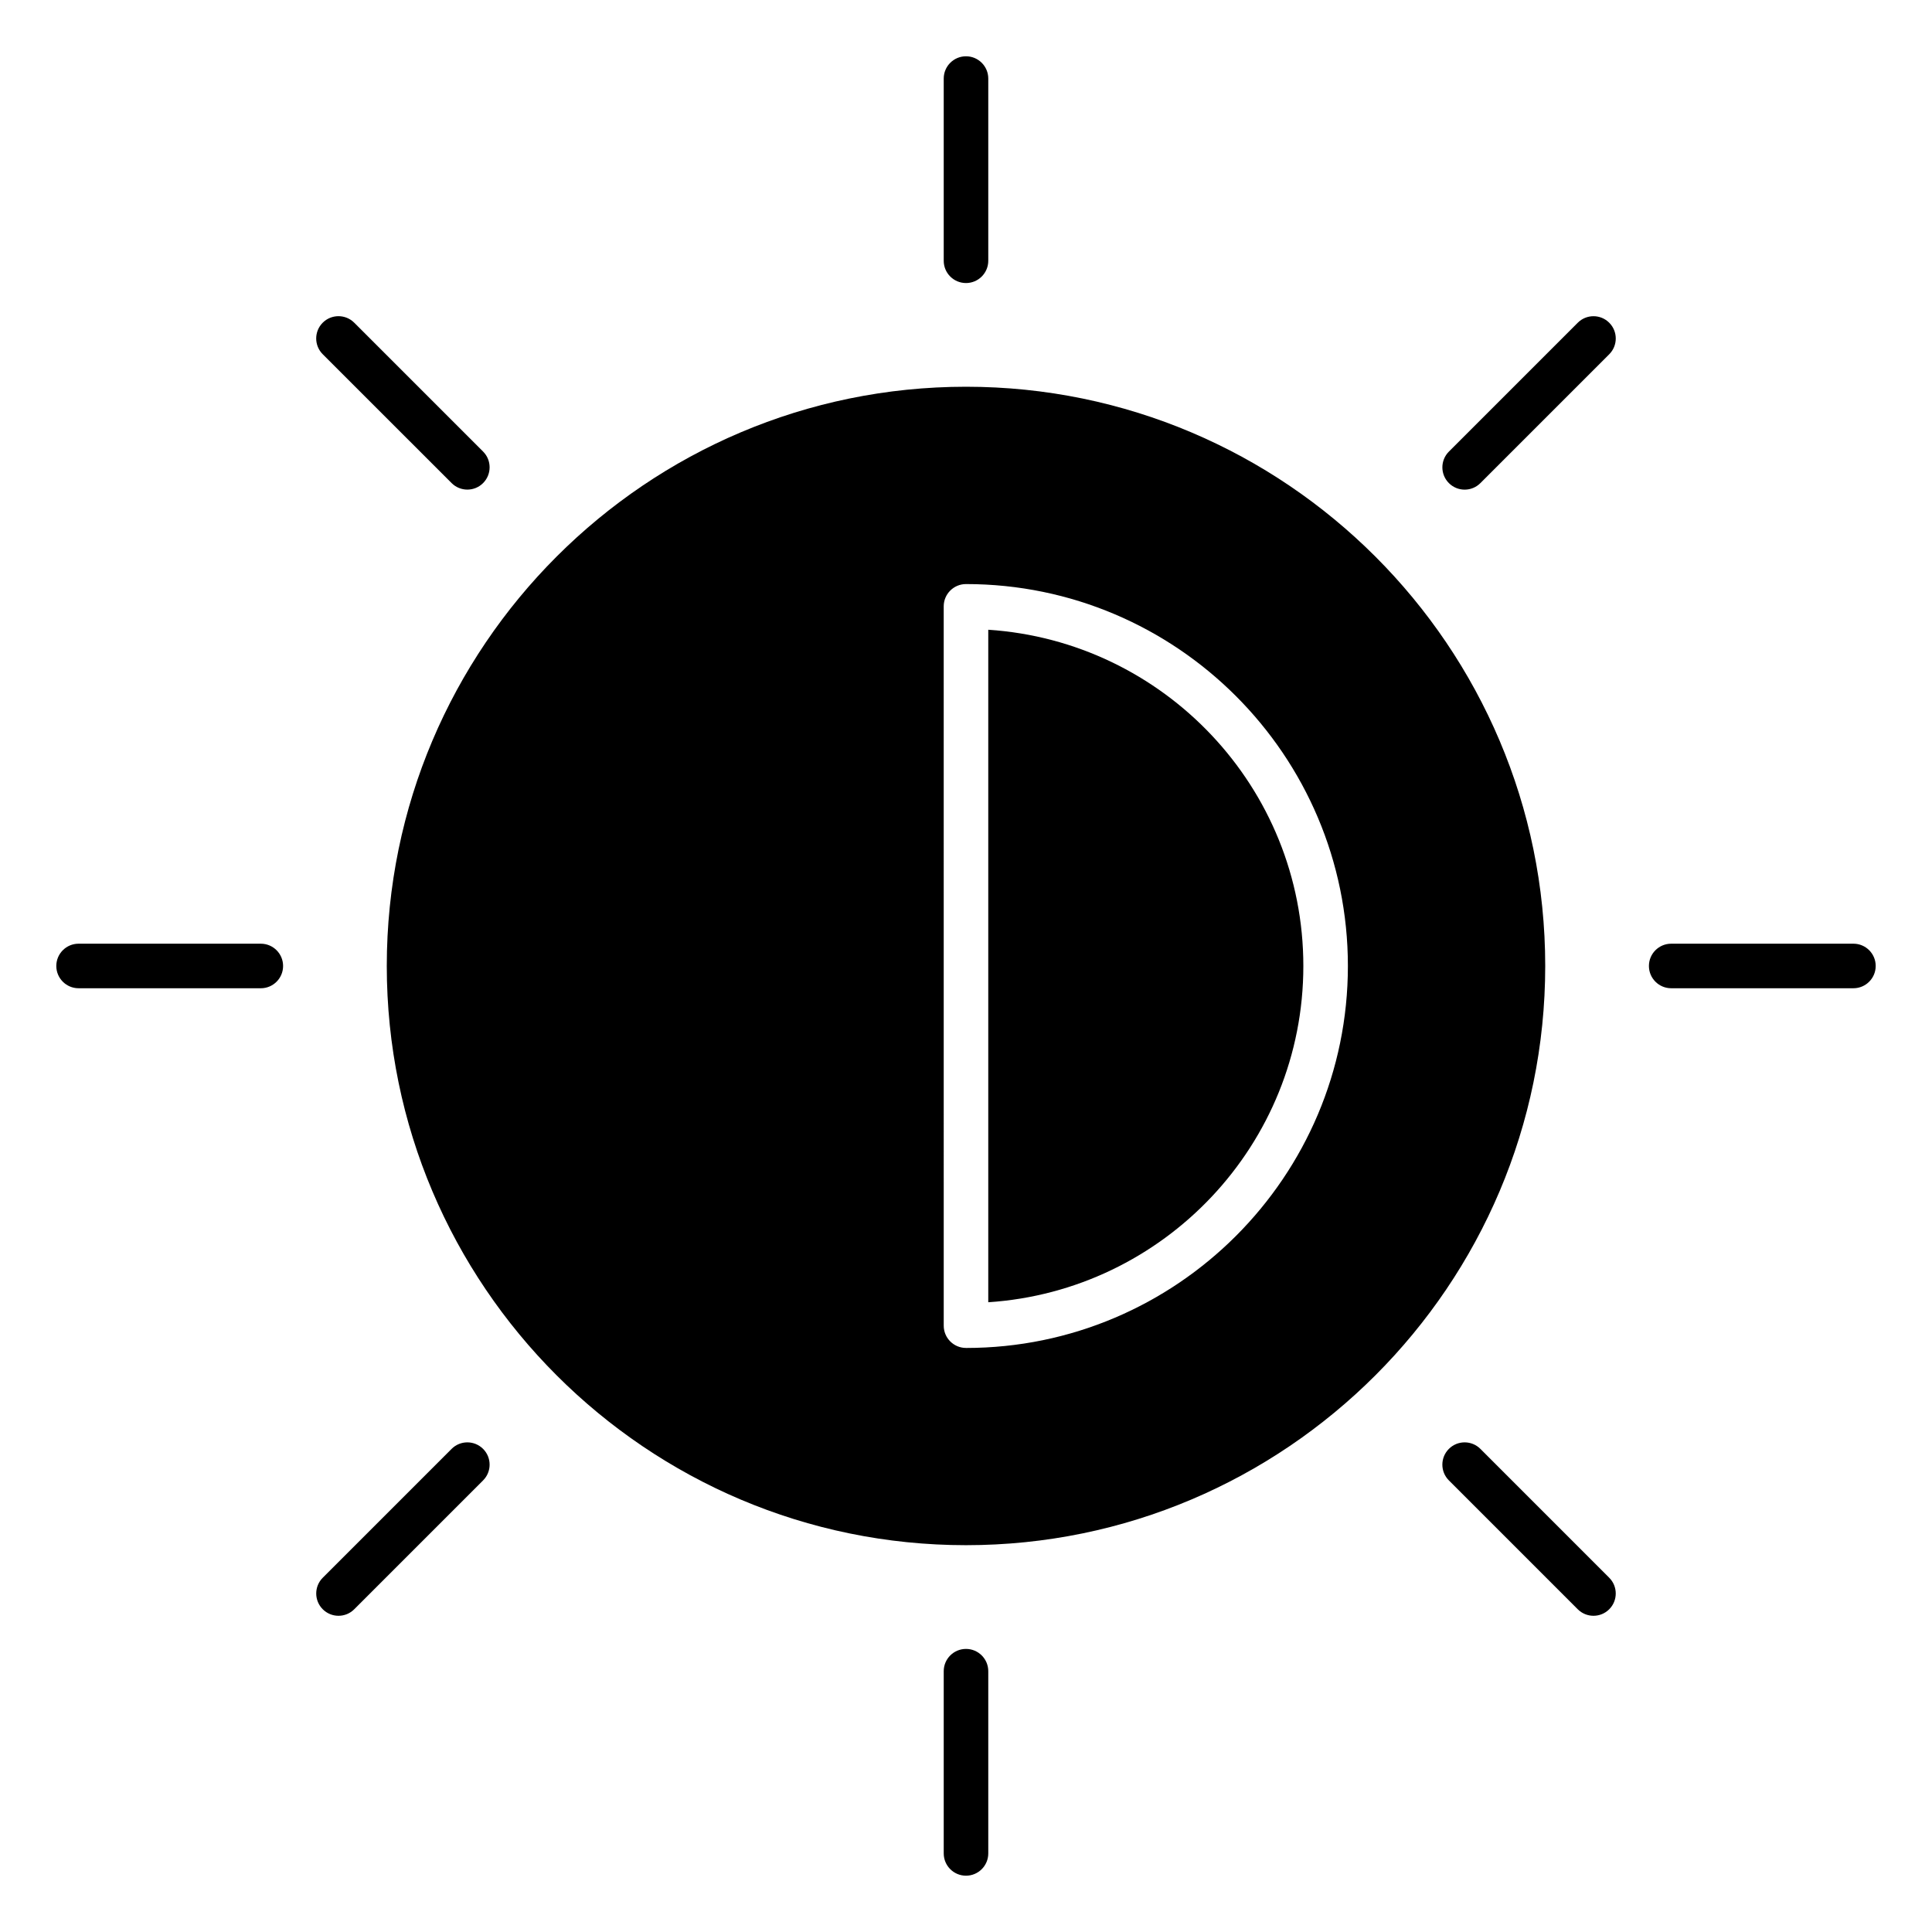
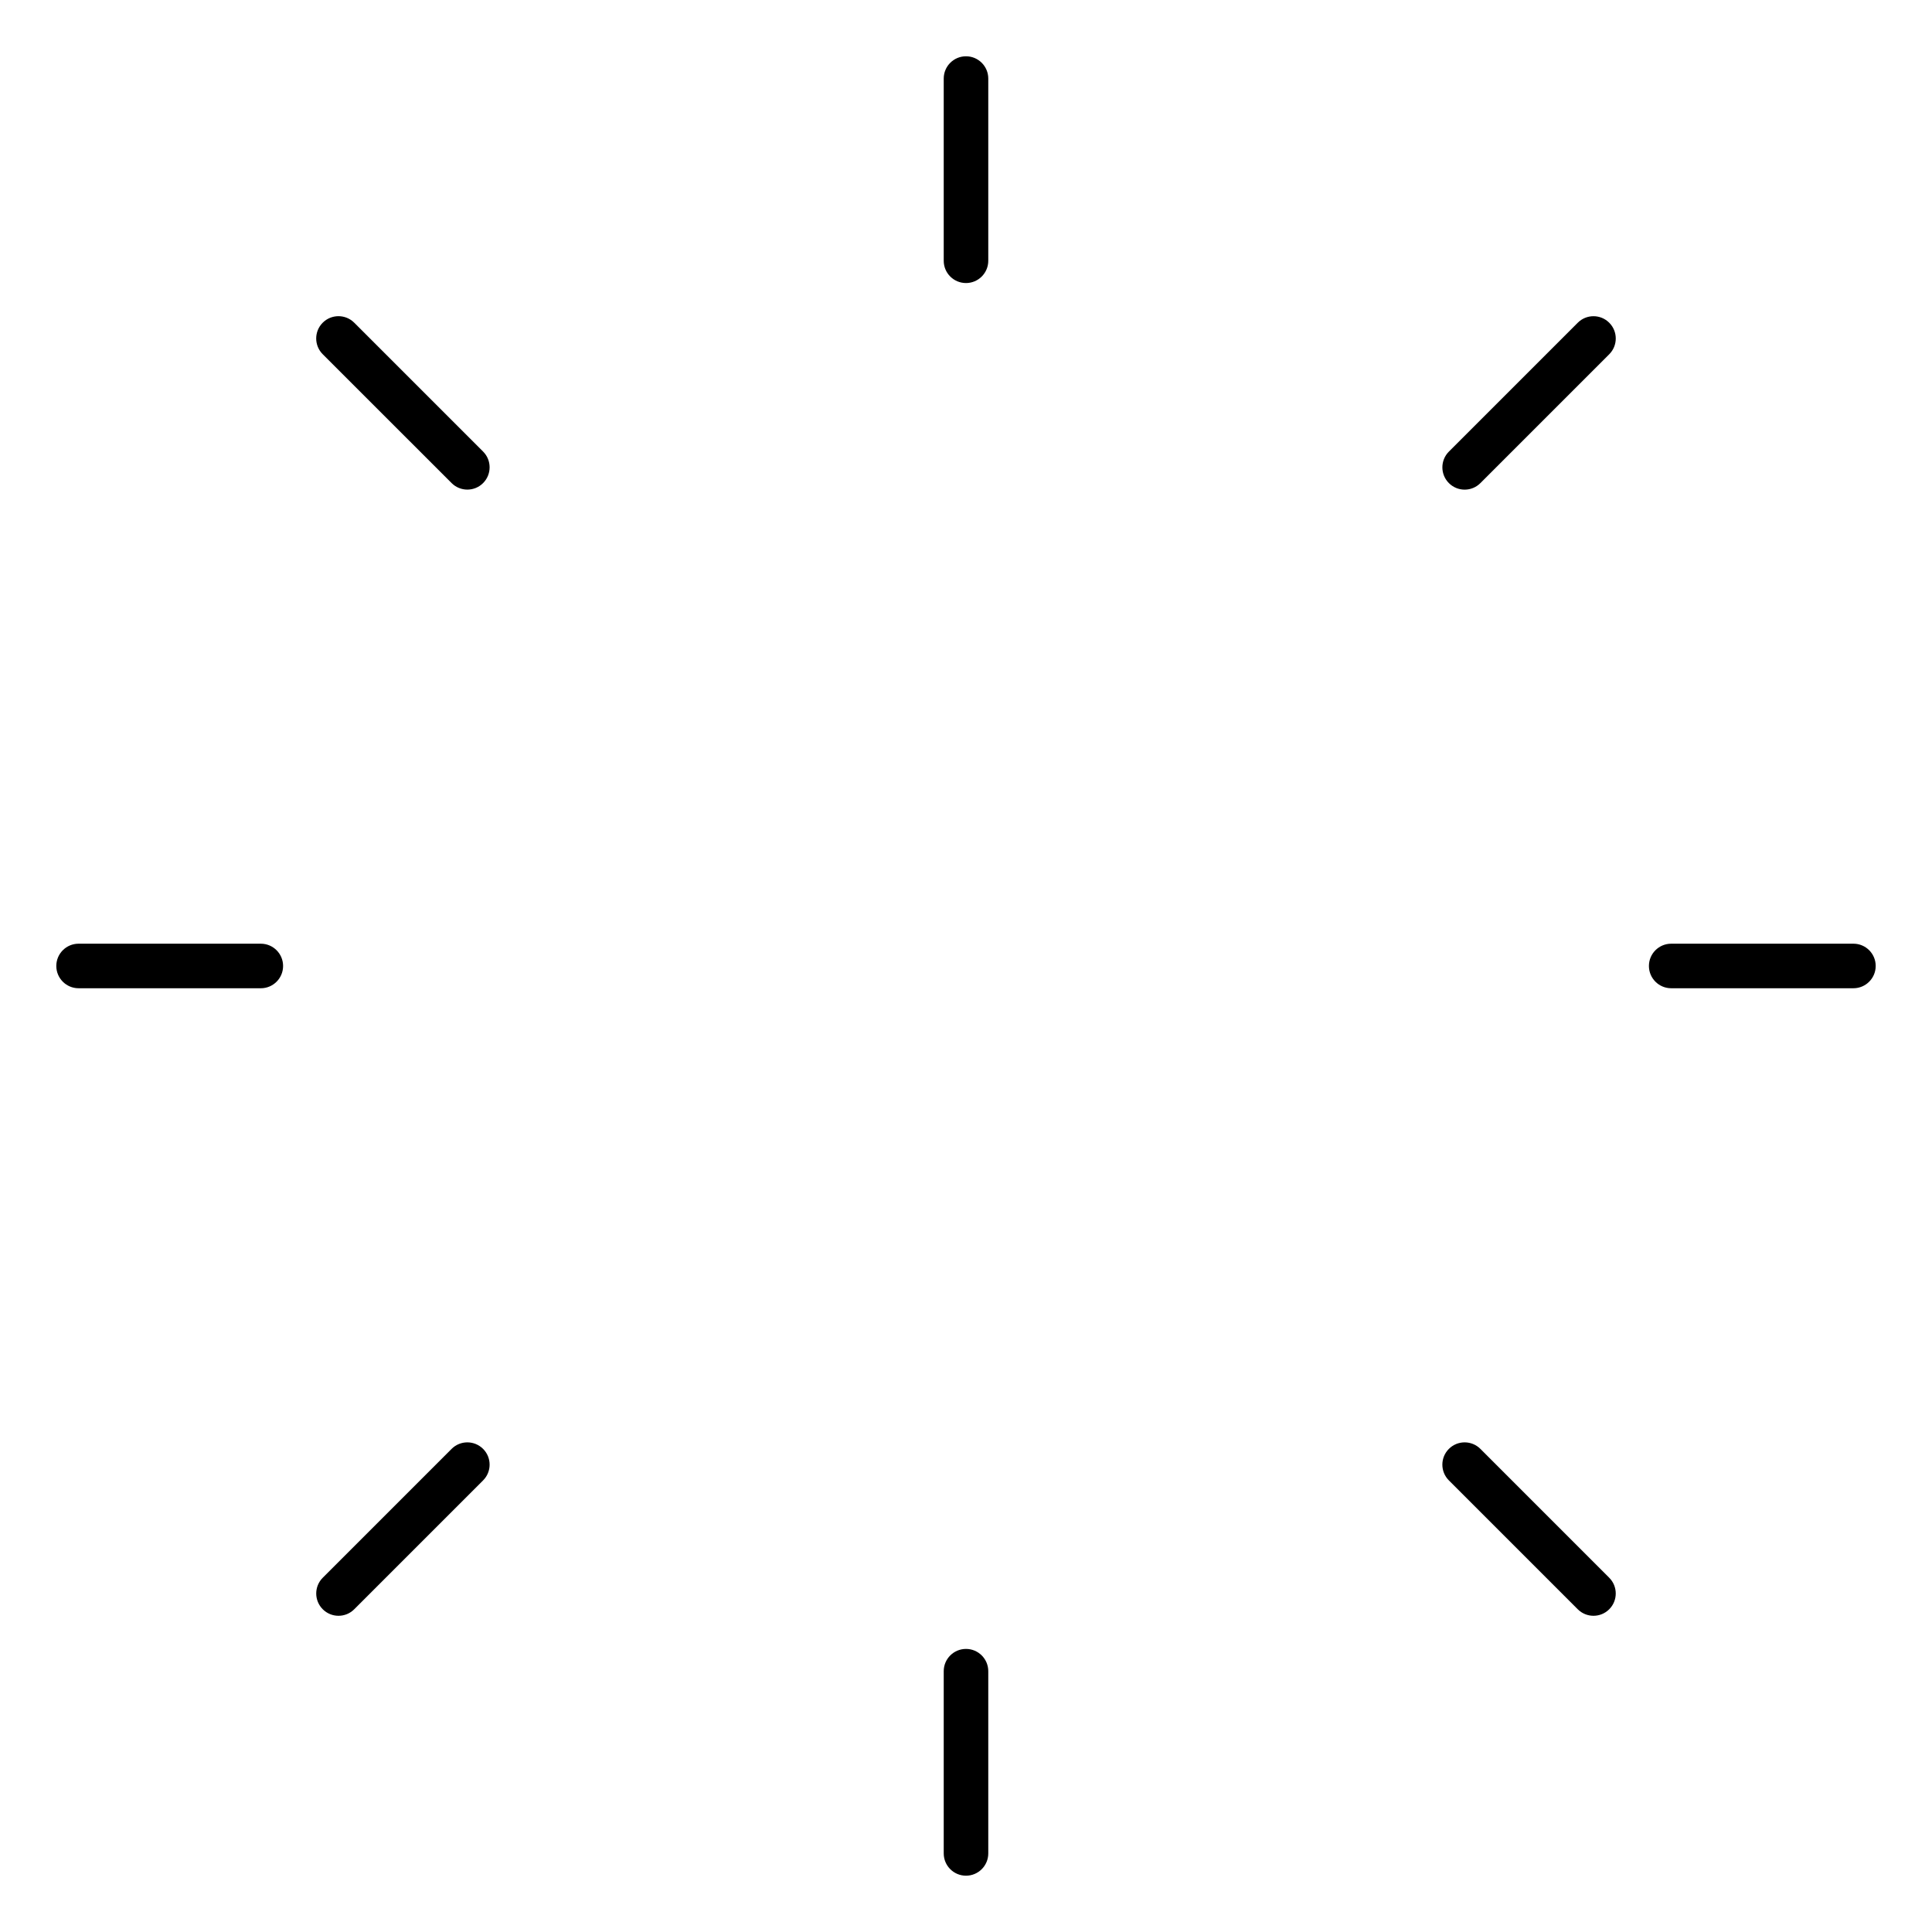
<svg xmlns="http://www.w3.org/2000/svg" fill="#000000" width="800px" height="800px" version="1.1" viewBox="144 144 512 512">
  <g>
    <path d="m400 219.01c3.258 0 5.902-2.644 5.902-5.902v-48.289c0-3.258-2.644-5.902-5.902-5.902s-5.902 2.644-5.902 5.902v48.285c-0.004 3.262 2.641 5.906 5.902 5.906z" />
    <path d="m400 580.98c-3.258 0-5.902 2.644-5.902 5.902v48.293c0 3.258 2.644 5.902 5.902 5.902s5.902-2.644 5.902-5.902v-48.293c0-3.258-2.644-5.902-5.902-5.902z" />
    <path d="m635.18 394.09h-48.297c-3.258 0-5.902 2.644-5.902 5.902 0 3.258 2.644 5.902 5.902 5.902h48.293c3.258 0 5.902-2.644 5.902-5.902 0.004-3.258-2.641-5.902-5.898-5.902z" />
    <path d="m213.12 394.09h-48.297c-3.258 0-5.902 2.644-5.902 5.902 0 3.258 2.644 5.902 5.902 5.902l48.297 0.004c3.258 0 5.902-2.644 5.902-5.902 0-3.262-2.644-5.906-5.902-5.906z" />
    <path d="m562.12 229.53-34.148 34.148c-2.305 2.305-2.305 6.047 0 8.352 1.148 1.148 2.66 1.73 4.172 1.73s3.023-0.574 4.172-1.73l34.148-34.148c2.305-2.305 2.305-6.047 0-8.352-2.305-2.309-6.035-2.309-8.344 0z" />
    <path d="m263.68 527.97-34.148 34.148c-2.305 2.305-2.305 6.047 0 8.352 1.148 1.148 2.66 1.73 4.172 1.73s3.023-0.574 4.172-1.73l34.148-34.148c2.305-2.305 2.305-6.047 0-8.352-2.309-2.305-6.039-2.305-8.344 0z" />
    <path d="m263.68 272.02c1.148 1.148 2.66 1.73 4.172 1.73 1.512 0 3.023-0.574 4.172-1.73 2.305-2.305 2.305-6.047 0-8.352l-34.148-34.148c-2.305-2.305-6.047-2.305-8.352 0-2.305 2.305-2.305 6.047 0 8.352z" />
    <path d="m536.32 527.97c-2.305-2.305-6.047-2.305-8.352 0-2.305 2.305-2.305 6.047 0 8.352l34.148 34.148c1.148 1.148 2.66 1.73 4.172 1.73 1.512 0 3.023-0.574 4.172-1.73 2.305-2.305 2.305-6.047 0-8.352z" />
-     <path d="m400 246.49c-84.641 0-153.5 68.863-153.5 153.5s68.863 153.5 153.5 153.5 153.5-68.863 153.5-153.5c0-84.637-68.867-153.5-153.5-153.5zm0 254.73c-3.258 0-5.902-2.644-5.902-5.902l-0.004-190.63c0-3.258 2.644-5.902 5.902-5.902 55.812 0 101.21 45.406 101.21 101.22 0.004 55.812-45.395 101.22-101.21 101.22z" />
-     <path d="m405.9 310.89v178.22c46.547-3.055 83.5-41.801 83.5-89.109 0-47.312-36.953-86.051-83.5-89.113z" />
  </g>
</svg>